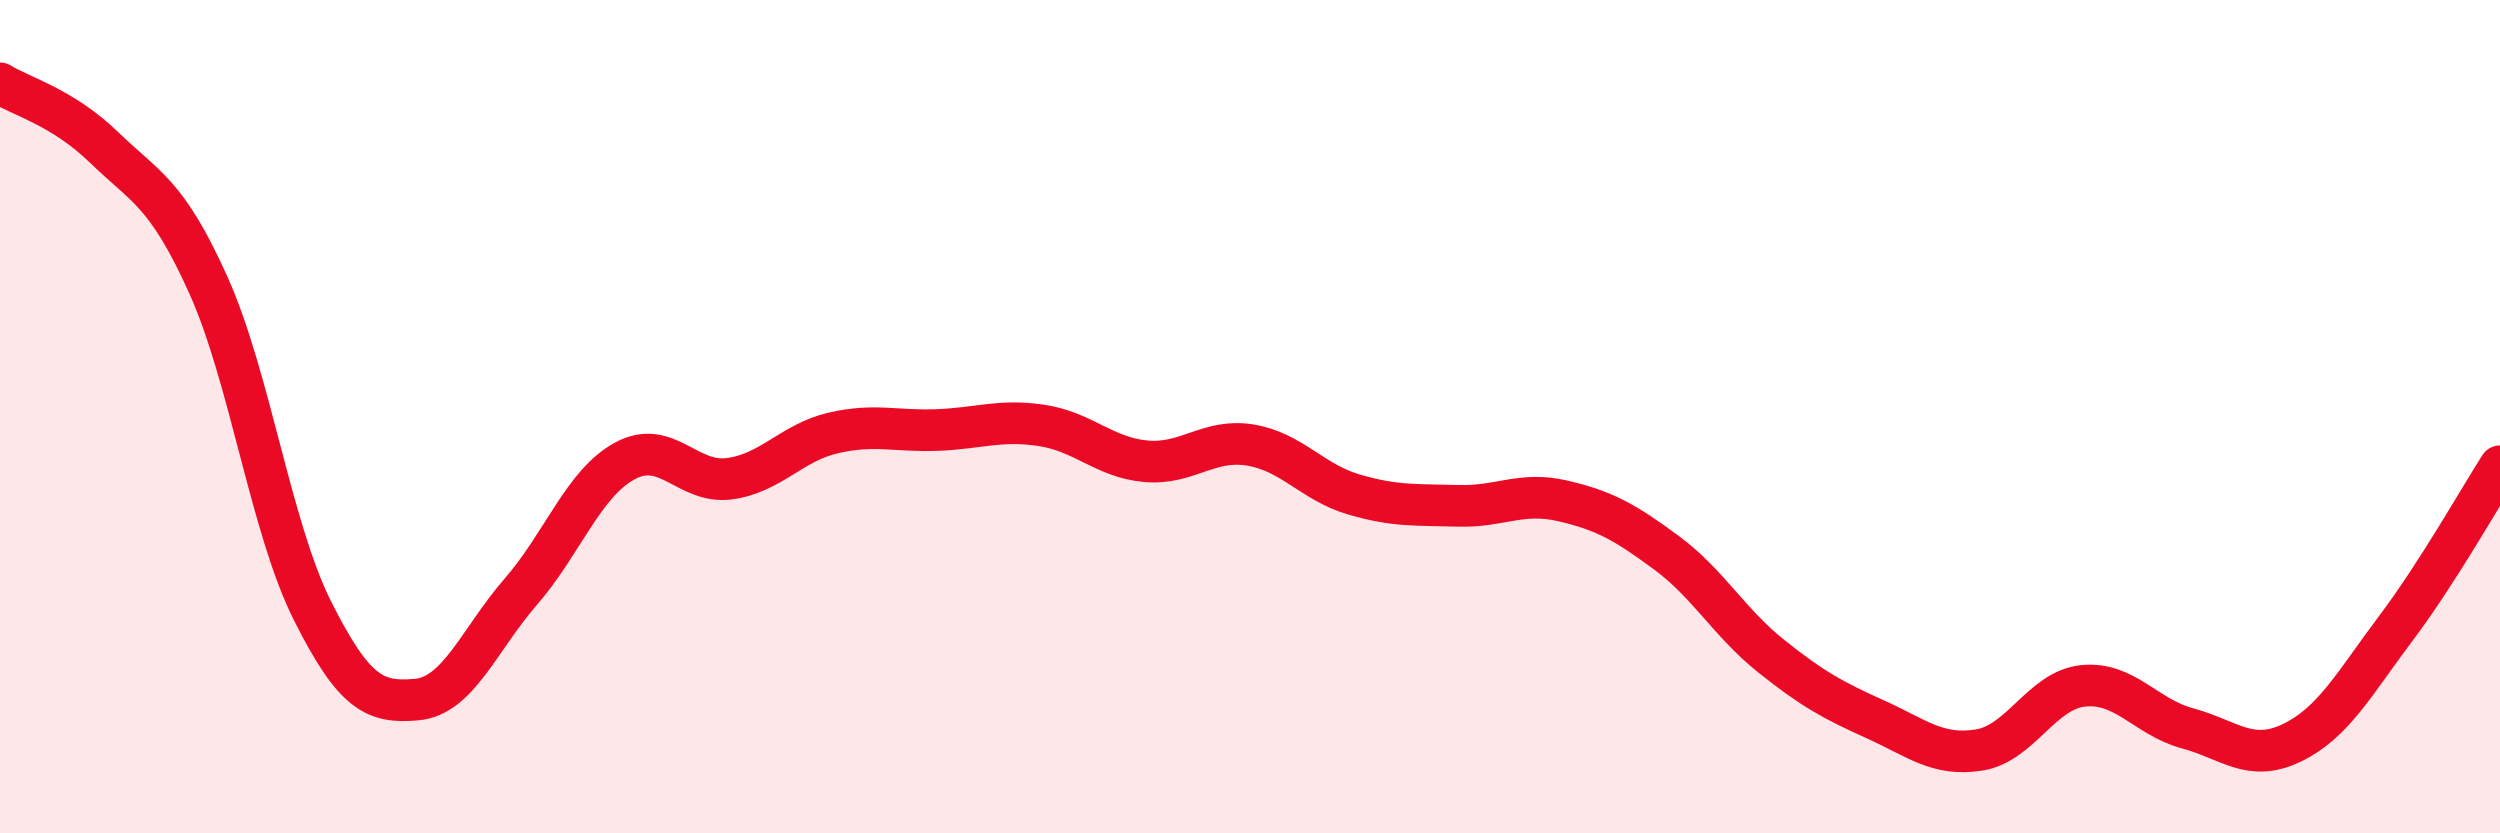
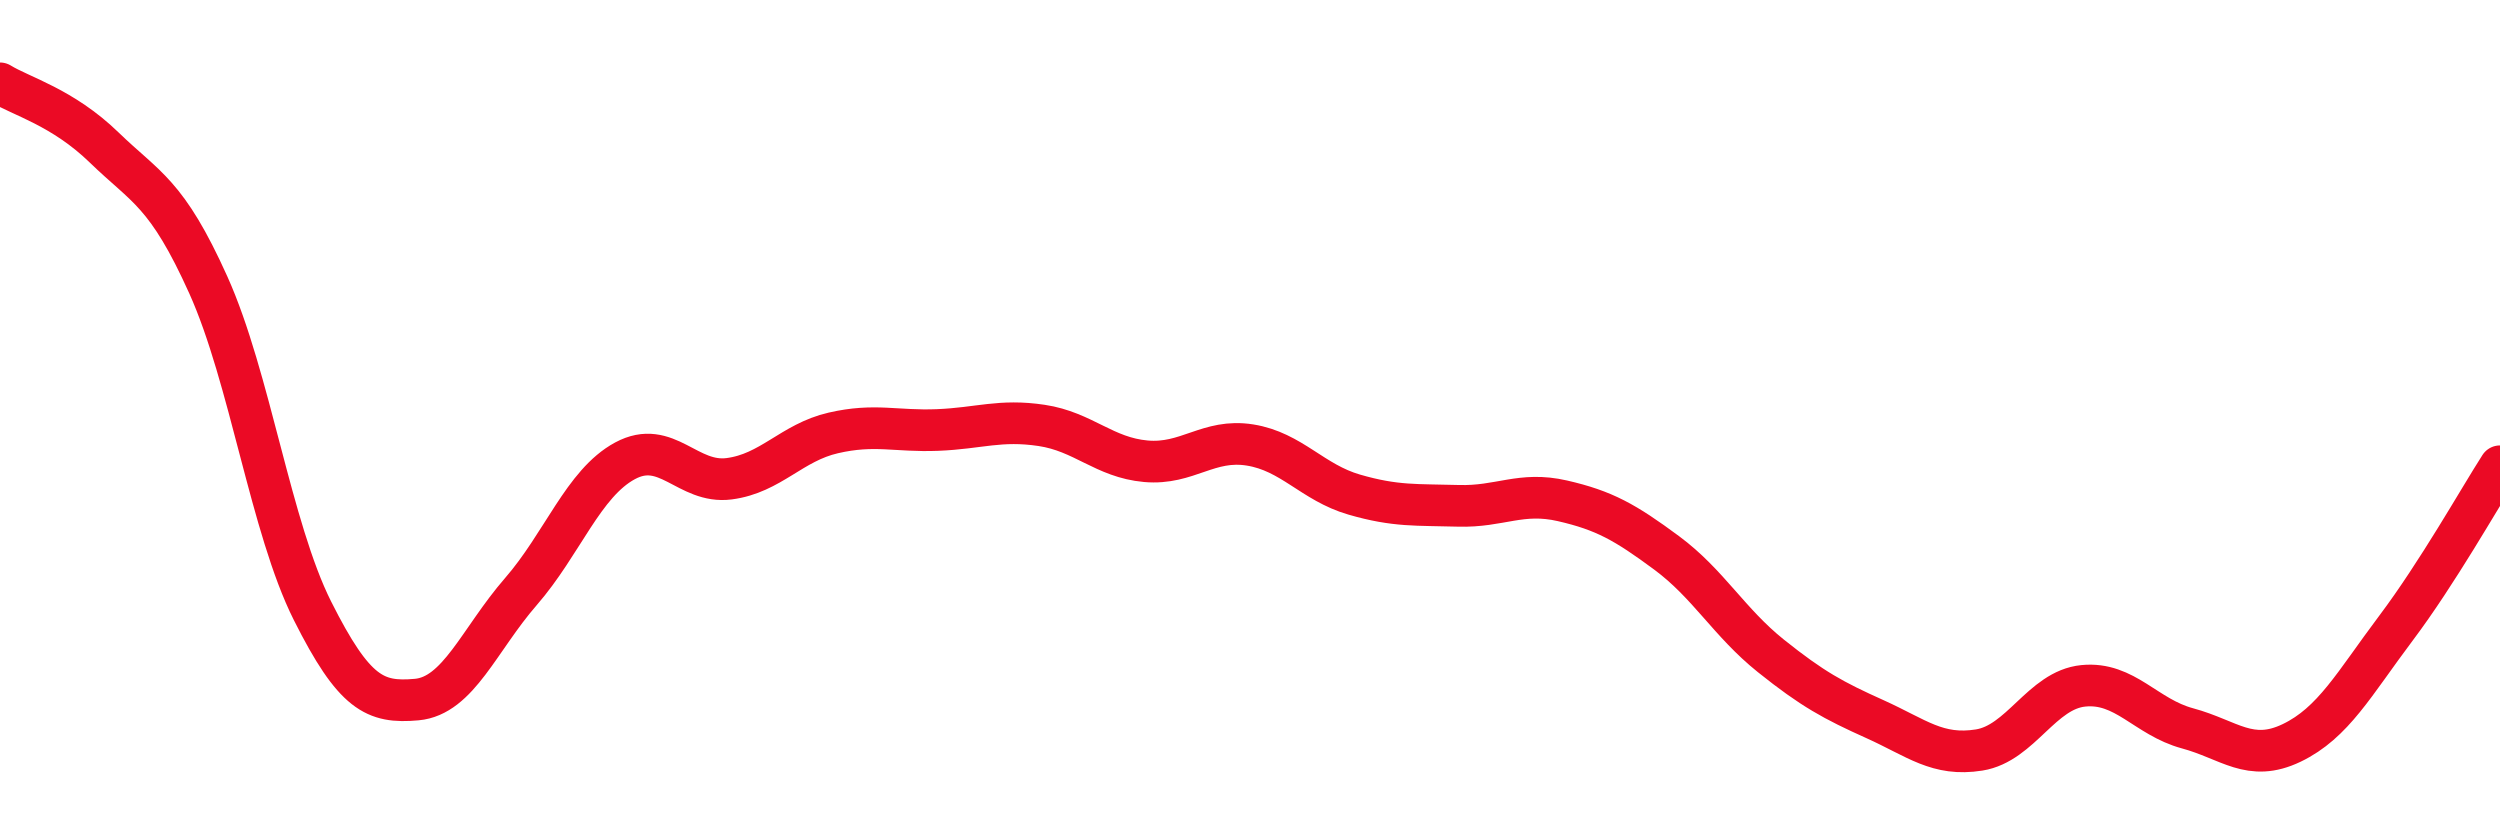
<svg xmlns="http://www.w3.org/2000/svg" width="60" height="20" viewBox="0 0 60 20">
-   <path d="M 0,2 C 0.5,2.31 1.5,2.57 2.5,3.54 C 3.5,4.51 4,4.62 5,6.84 C 6,9.06 6.5,12.67 7.5,14.66 C 8.5,16.65 9,16.88 10,16.79 C 11,16.7 11.5,15.35 12.5,14.2 C 13.5,13.05 14,11.6 15,11.06 C 16,10.52 16.5,11.62 17.5,11.49 C 18.5,11.36 19,10.62 20,10.39 C 21,10.16 21.5,10.36 22.5,10.32 C 23.5,10.28 24,10.06 25,10.21 C 26,10.36 26.5,10.98 27.5,11.07 C 28.5,11.16 29,10.52 30,10.68 C 31,10.84 31.5,11.58 32.5,11.87 C 33.5,12.16 34,12.11 35,12.14 C 36,12.17 36.5,11.79 37.5,12.02 C 38.5,12.25 39,12.53 40,13.27 C 41,14.01 41.5,14.94 42.5,15.74 C 43.5,16.54 44,16.81 45,17.26 C 46,17.71 46.5,18.16 47.5,18 C 48.5,17.84 49,16.56 50,16.46 C 51,16.36 51.5,17.21 52.5,17.48 C 53.5,17.75 54,18.31 55,17.83 C 56,17.35 56.5,16.41 57.5,15.08 C 58.5,13.75 59.5,11.97 60,11.19L60 20L0 20Z" fill="#EB0A25" opacity="0.1" stroke-linecap="round" stroke-linejoin="round" />
  <path d="M 0,2 C 0.5,2.31 1.5,2.57 2.5,3.54 C 3.5,4.51 4,4.62 5,6.84 C 6,9.06 6.5,12.67 7.5,14.66 C 8.5,16.65 9,16.88 10,16.79 C 11,16.7 11.5,15.35 12.5,14.2 C 13.5,13.05 14,11.6 15,11.06 C 16,10.52 16.5,11.62 17.5,11.49 C 18.5,11.36 19,10.62 20,10.39 C 21,10.16 21.5,10.36 22.5,10.32 C 23.5,10.28 24,10.06 25,10.21 C 26,10.36 26.5,10.98 27.5,11.07 C 28.5,11.16 29,10.52 30,10.68 C 31,10.84 31.5,11.58 32.5,11.87 C 33.5,12.16 34,12.11 35,12.14 C 36,12.17 36.5,11.79 37.5,12.02 C 38.5,12.25 39,12.53 40,13.27 C 41,14.01 41.5,14.94 42.5,15.74 C 43.5,16.54 44,16.81 45,17.26 C 46,17.71 46.5,18.16 47.5,18 C 48.5,17.84 49,16.56 50,16.46 C 51,16.36 51.5,17.21 52.5,17.48 C 53.5,17.75 54,18.31 55,17.83 C 56,17.35 56.5,16.41 57.5,15.08 C 58.5,13.75 59.5,11.97 60,11.19" stroke="#EB0A25" stroke-width="1" fill="none" stroke-linecap="round" stroke-linejoin="round" />
</svg>